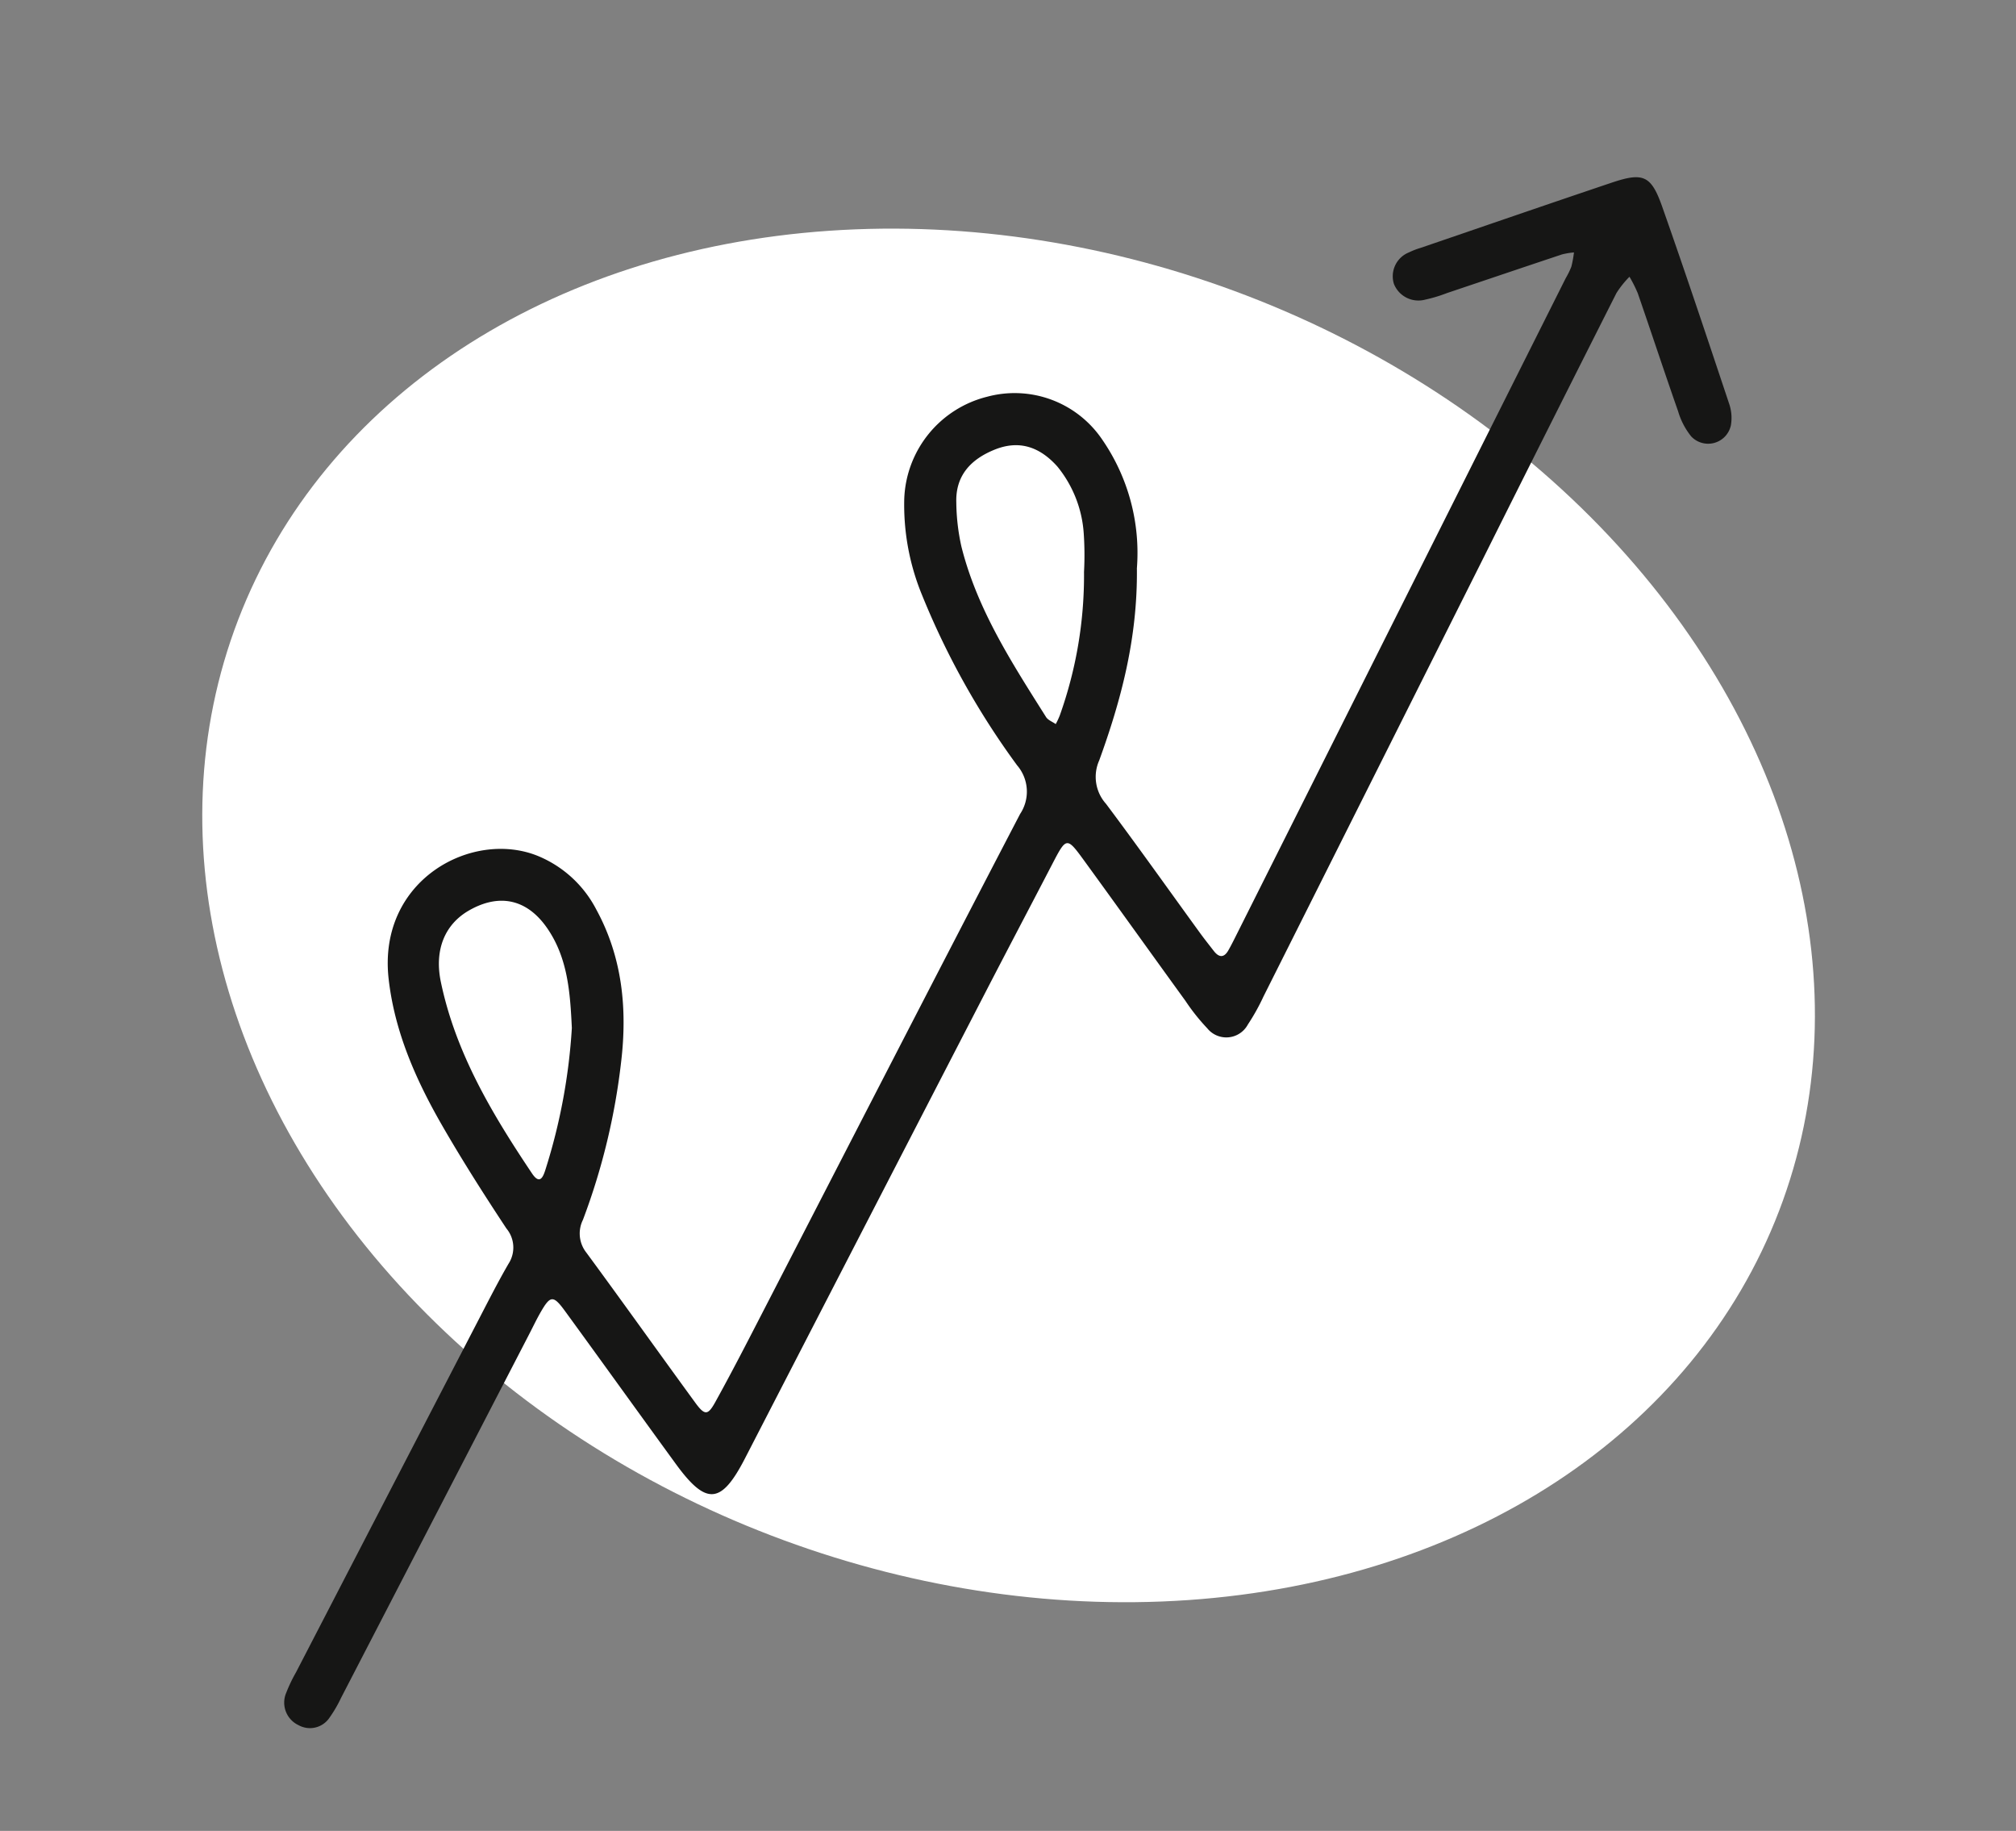
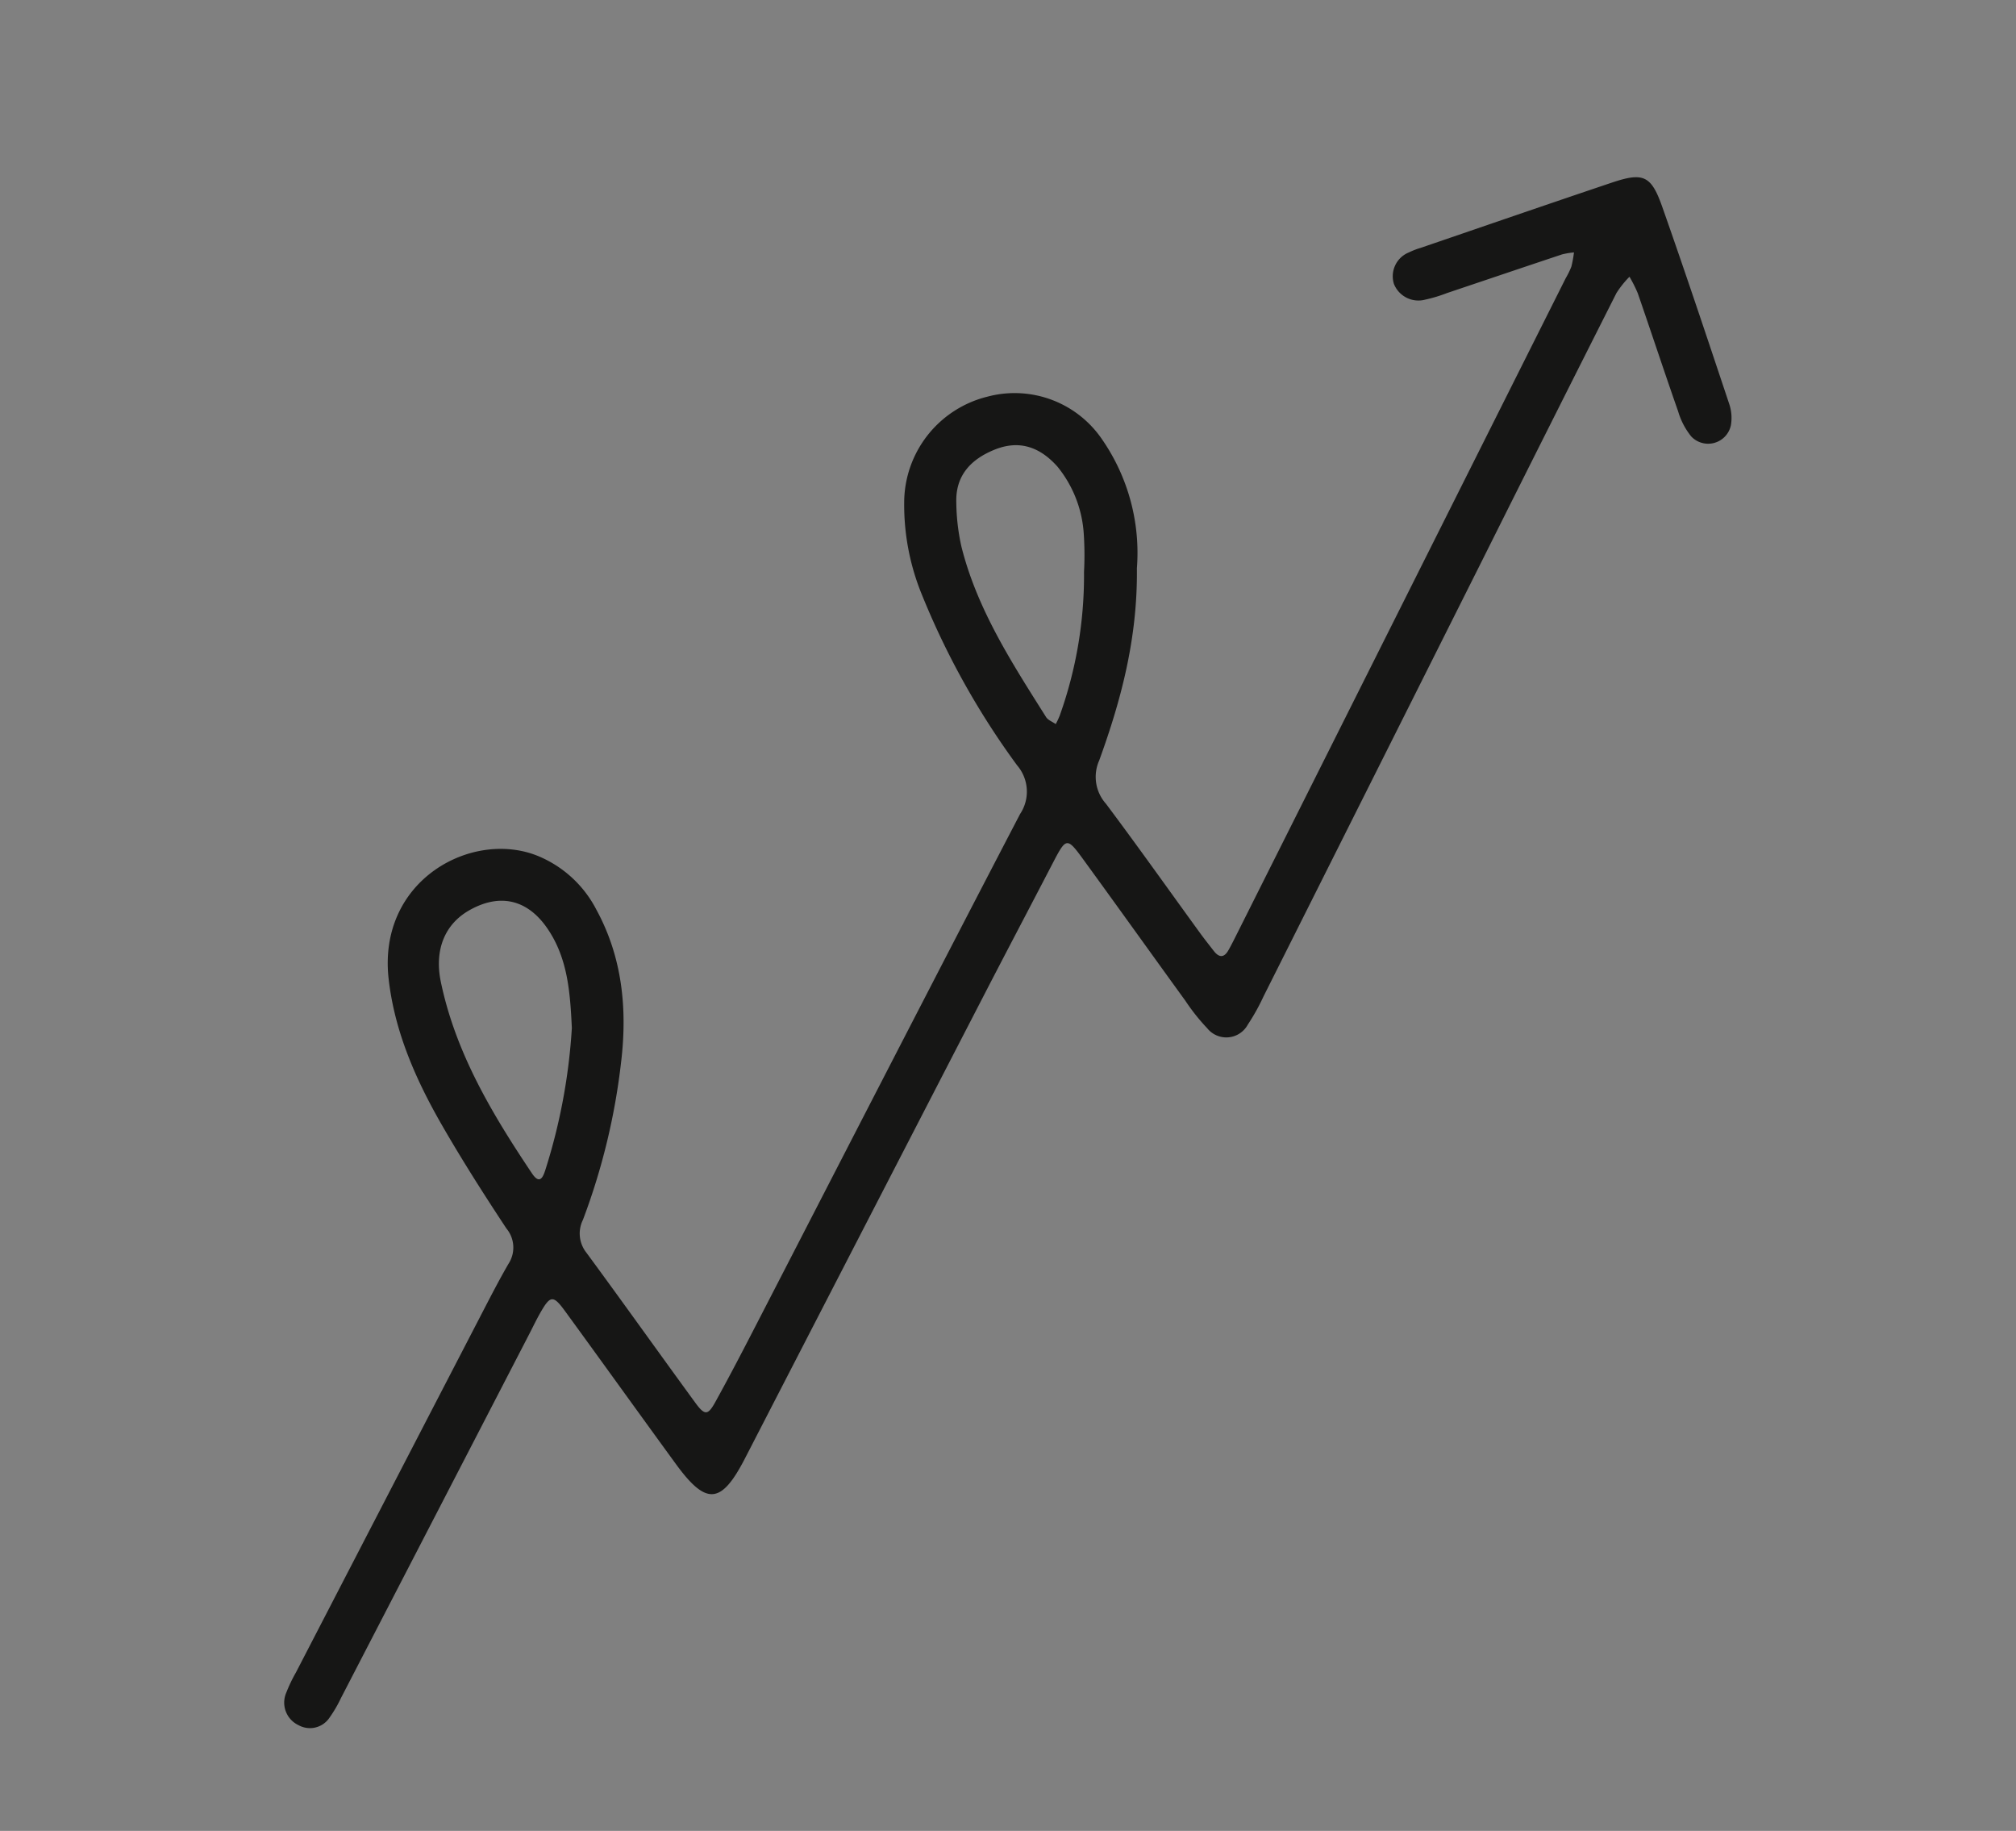
<svg xmlns="http://www.w3.org/2000/svg" width="218.716" height="198.583" viewBox="0 0 218.716 198.583">
  <rect x="0" y="0" width="218.716" height="198.583" fill="#808080" stroke="none" />
  <defs>
    <clipPath id="clip-path">
      <rect id="Rectangle_38" data-name="Rectangle 38" width="157.001" height="168.225" fill="none" />
    </clipPath>
  </defs>
  <g id="Group_41" data-name="Group 41" transform="translate(-265.142 -3085.793)">
-     <ellipse id="Ellipse_1" data-name="Ellipse 1" cx="89.5" cy="72" rx="89.5" ry="72" transform="matrix(0.934, 0.358, -0.358, 0.934, 316.747, 3085.793)" fill="#fff" />
    <g id="Group_32" data-name="Group 32" transform="translate(296 3105)">
      <g id="Group_31" data-name="Group 31" clip-path="url(#clip-path)">
        <path id="Path_34" data-name="Path 34" d="M92.484,42.454c.079,7.578-1.715,14.278-4.088,20.814a4.382,4.382,0,0,0,.739,4.712c3.467,4.629,6.814,9.348,10.213,14.028.476.654.982,1.286,1.478,1.927.559.724,1.106.771,1.583-.07.343-.6.649-1.227.961-1.847q17.822-35.529,35.641-71.06a8.649,8.649,0,0,0,.609-1.245,12.174,12.174,0,0,0,.281-1.541,8.128,8.128,0,0,0-1.3.216c-4.17,1.389-8.333,2.8-12.5,4.2a15.572,15.572,0,0,1-2.322.7,2.86,2.86,0,0,1-3.41-1.7,2.784,2.784,0,0,1,1.616-3.413,8.3,8.3,0,0,1,1.29-.5c6.9-2.359,13.784-4.736,20.692-7.06,3.44-1.158,4.3-.814,5.5,2.576,2.5,7.089,4.877,14.222,7.257,21.352a4.735,4.735,0,0,1,.205,2.365,2.524,2.524,0,0,1-4.307,1.222A7.871,7.871,0,0,1,151.2,25.4c-1.494-4.256-2.9-8.54-4.376-12.8a14.578,14.578,0,0,0-.9-1.79,10.67,10.67,0,0,0-1.408,1.758q-7.355,14.564-14.647,29.159Q118.045,65.3,106.214,88.881a22.8,22.8,0,0,1-1.687,3.027,2.655,2.655,0,0,1-4.413.412,22.177,22.177,0,0,1-2.37-2.981c-3.667-5.058-7.3-10.142-10.976-15.192-1.906-2.617-1.929-2.589-3.491.416-2.453,4.723-4.937,9.43-7.379,14.159Q62.915,113.854,49.951,139c-2.564,4.967-4.189,5.1-7.488.576-4.022-5.515-8-11.064-12.02-16.577-1.265-1.734-1.587-1.708-2.609.053-.464.8-.861,1.639-1.286,2.461Q16.341,145.243,6.131,164.972a13.719,13.719,0,0,1-1.22,2.093,2.552,2.552,0,0,1-3.385.841A2.7,2.7,0,0,1,.2,164.383a16.445,16.445,0,0,1,1.047-2.19Q11.3,142.774,21.361,123.36c.958-1.848,1.907-3.7,2.952-5.5a3.229,3.229,0,0,0-.232-3.826c-2.422-3.666-4.787-7.377-6.979-11.183-2.844-4.938-5.145-10.151-5.795-15.868-1.228-10.8,9.166-16.3,16.287-13.312a12.493,12.493,0,0,1,6.242,5.775c2.829,5.181,3.372,10.781,2.694,16.509A71.228,71.228,0,0,1,32.384,113.1a3.338,3.338,0,0,0,.366,3.547c3.976,5.4,7.867,10.871,11.825,16.289,1.025,1.4,1.364,1.384,2.168-.07,1.4-2.531,2.74-5.094,4.066-7.664,9.657-18.711,19.271-37.445,29-56.117a4.371,4.371,0,0,0-.319-5.28,85.188,85.188,0,0,1-10.3-18.433,25.7,25.7,0,0,1-1.945-10.49,11.865,11.865,0,0,1,8.987-11.057,11.471,11.471,0,0,1,12.5,4.661,21.638,21.638,0,0,1,3.75,13.969m-61.3,49.835c-.186-3.773-.414-7.577-2.7-10.861-2.168-3.112-5.157-3.764-8.433-1.9-2.639,1.5-3.806,4.277-3.08,7.764,1.608,7.719,5.577,14.339,9.892,20.775.879,1.311,1.228.314,1.483-.5a63.284,63.284,0,0,0,2.838-15.286M86.747,42.82a34.308,34.308,0,0,0-.029-4.144A12.829,12.829,0,0,0,83.862,31.4c-1.989-2.231-4.246-2.875-6.812-1.838s-4.255,2.8-4.158,5.738a22.879,22.879,0,0,0,.553,4.772c1.708,6.822,5.492,12.641,9.183,18.492.214.34.695.512,1.051.763a8.292,8.292,0,0,0,.435-.926A45.17,45.17,0,0,0,86.747,42.82" transform="translate(0 0)" fill="#161615" />
      </g>
    </g>
  </g>
</svg>